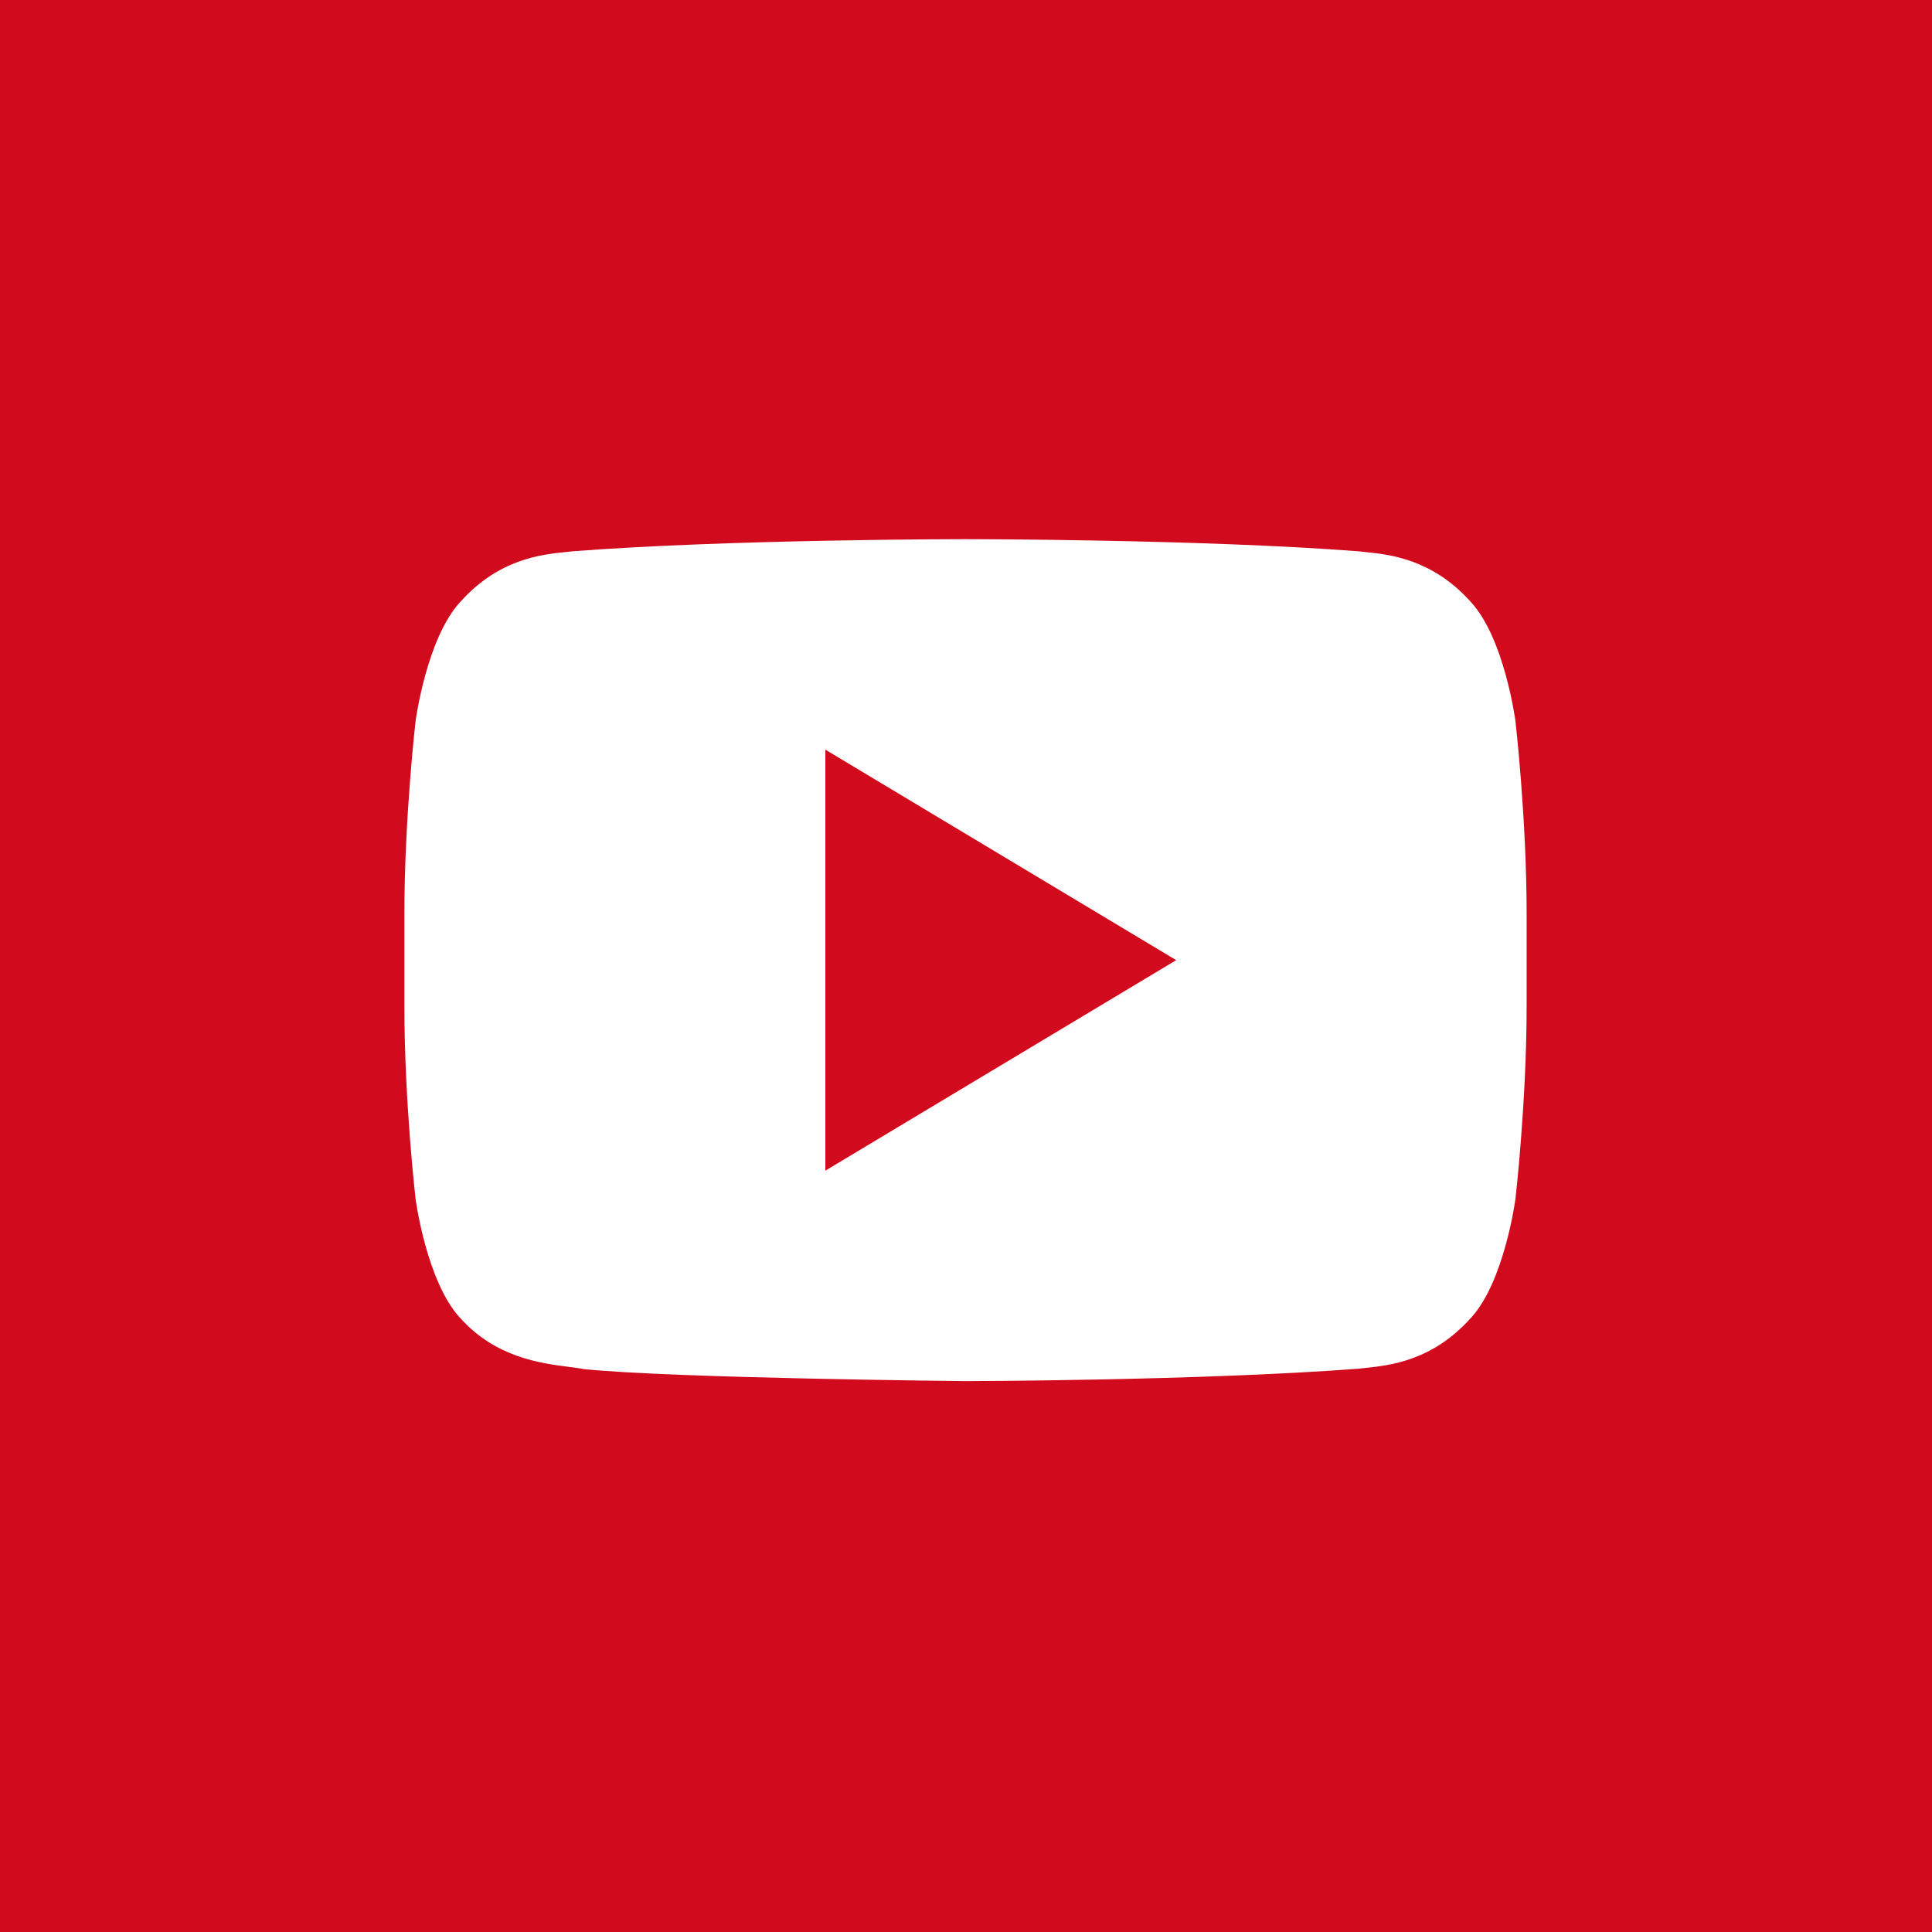
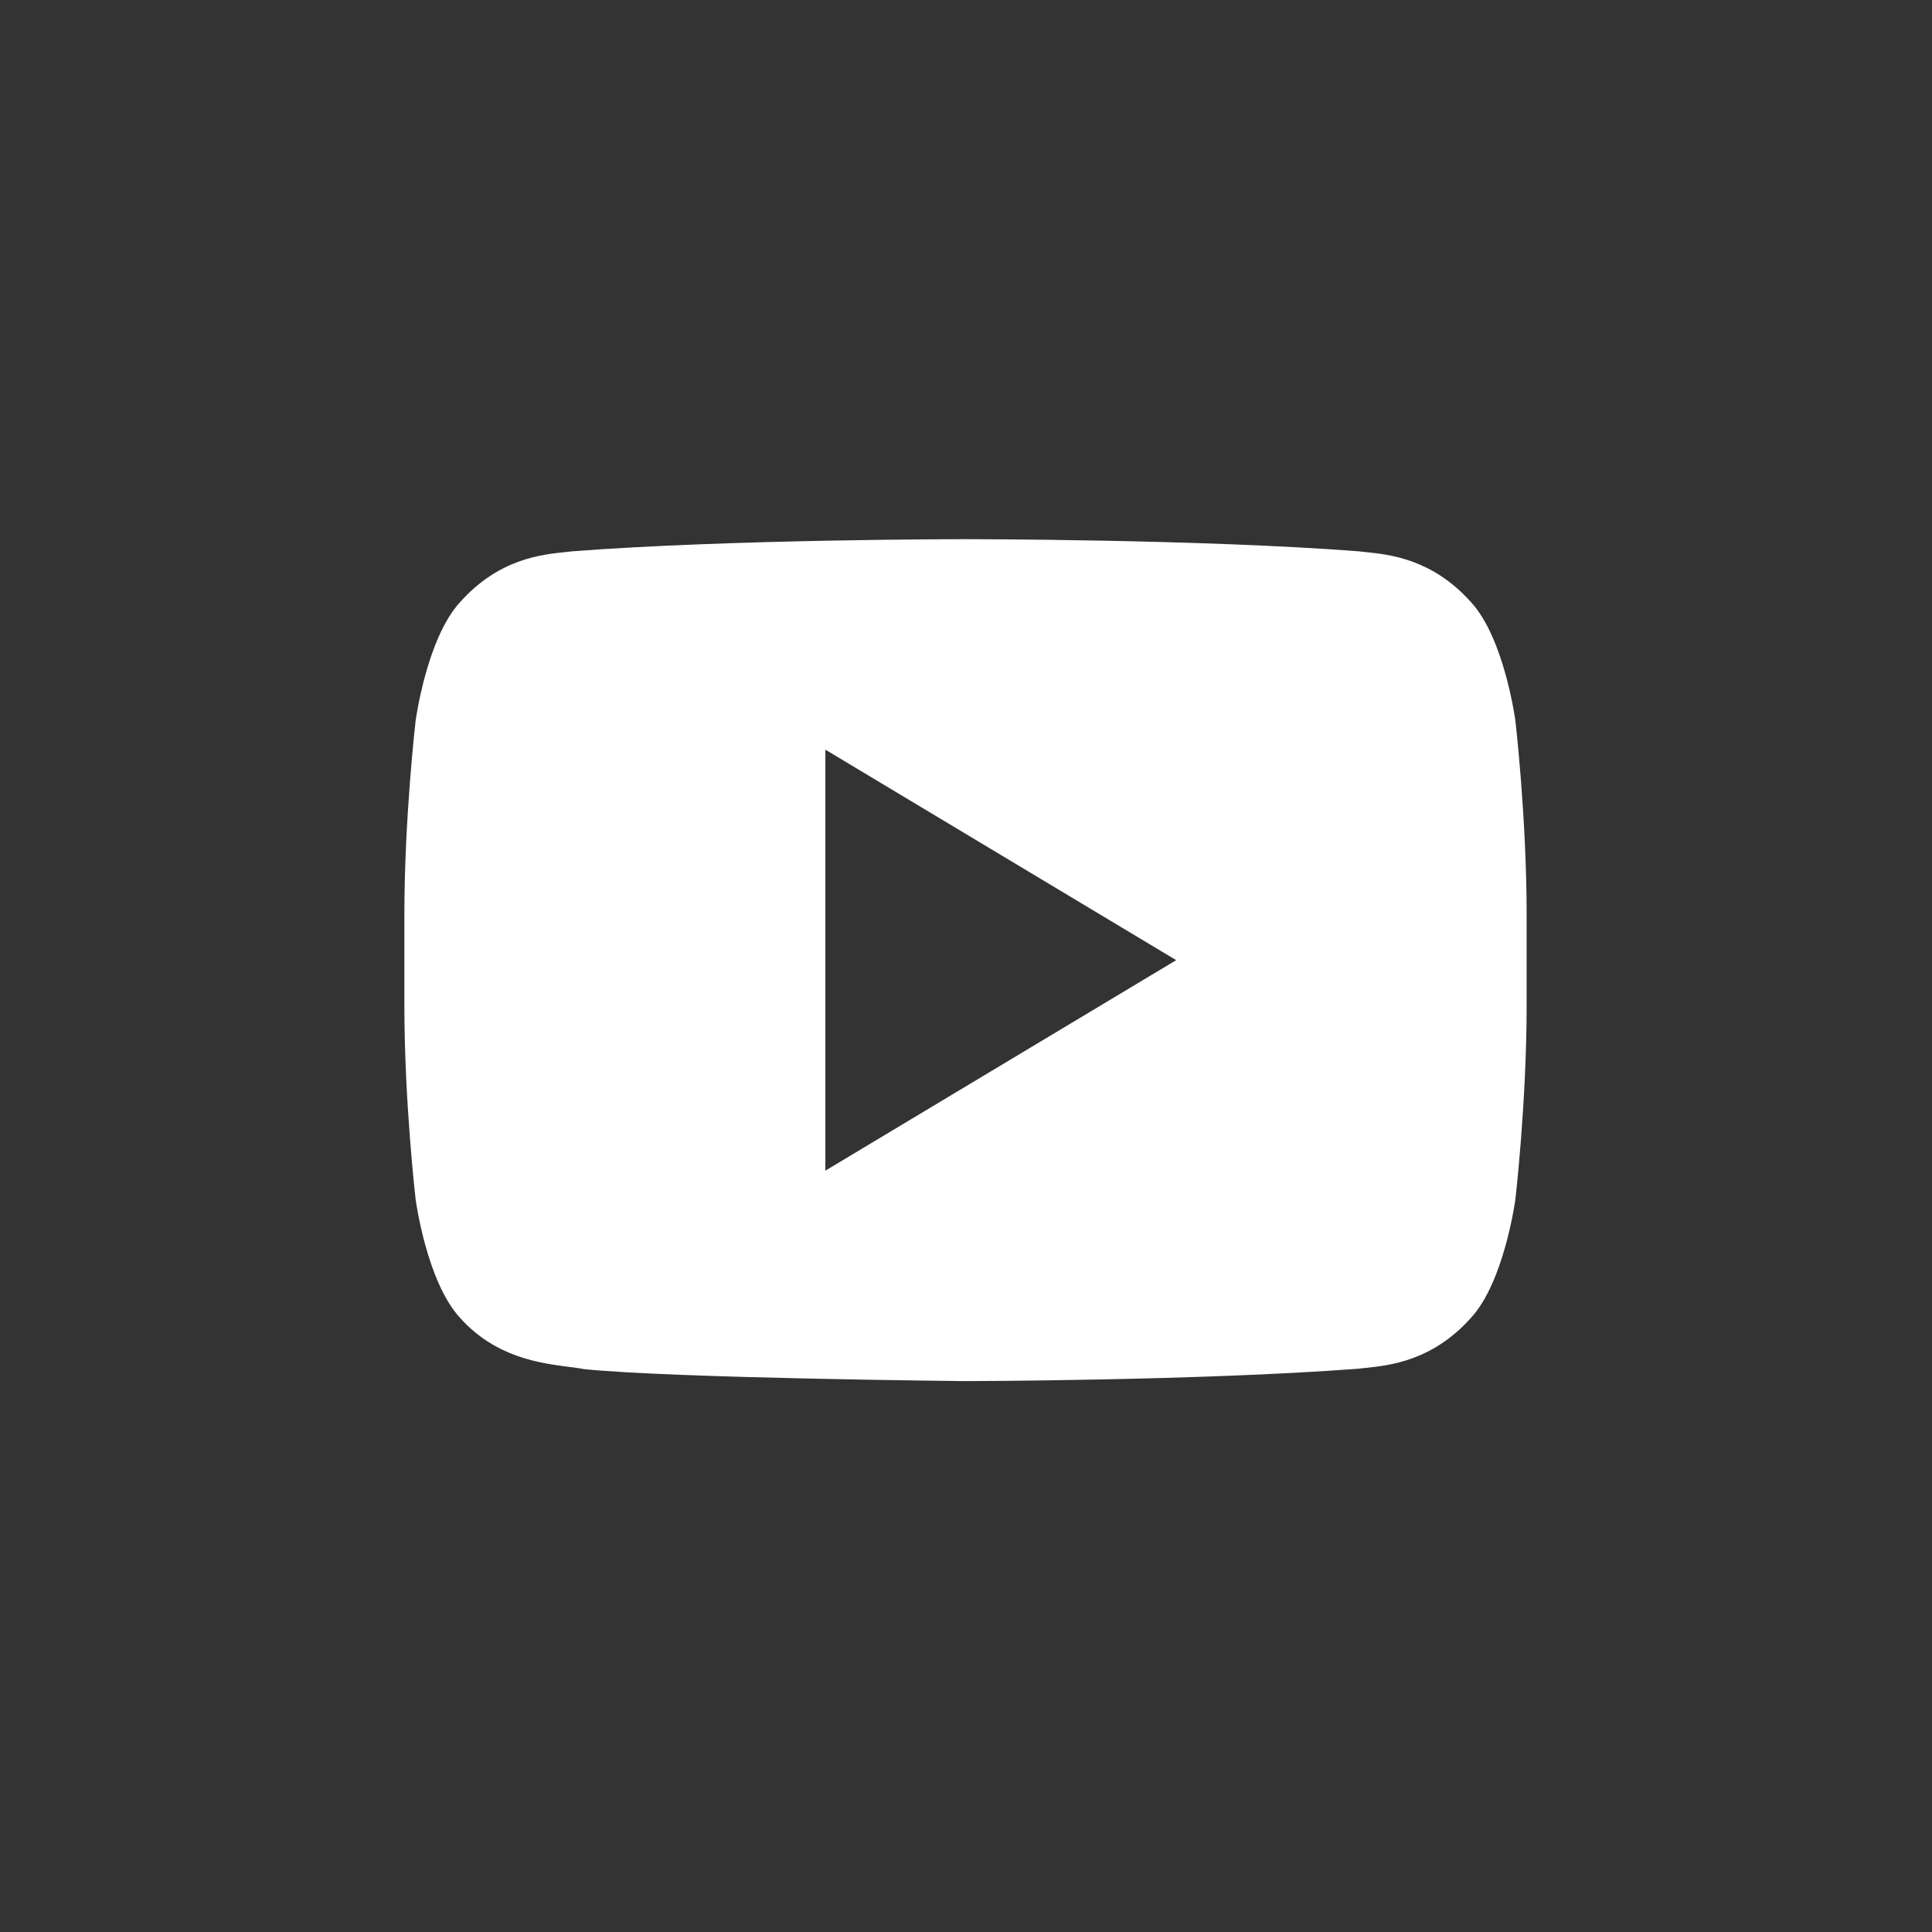
<svg xmlns="http://www.w3.org/2000/svg" width="43" height="43" viewBox="0 0 43 43" fill="none">
  <rect x="0" y="0" width="43" height="43" fill="#333333" stroke="none" />
-   <rect x="1" y="1" width="41" height="41" fill="#D20A1E" stroke="#D20A1E" stroke-width="2" />
  <path fill-rule="evenodd" clip-rule="evenodd" d="M33.978 22.377C33.978 24.534 33.728 26.69 33.728 26.69C33.728 26.69 33.483 28.527 32.736 29.334C31.881 30.289 30.933 30.388 30.396 30.445C30.336 30.451 30.282 30.457 30.233 30.463C26.737 30.73 21.489 30.739 21.489 30.739C21.489 30.739 14.994 30.676 12.996 30.472C12.902 30.453 12.787 30.439 12.658 30.422C12.025 30.34 11.032 30.213 10.242 29.334C9.493 28.525 9.25 26.69 9.25 26.69C9.25 26.69 9 24.535 9 22.377V20.356C9 18.2 9.25 16.045 9.25 16.045C9.25 16.045 9.495 14.208 10.242 13.399C11.101 12.438 12.053 12.341 12.589 12.287C12.646 12.281 12.698 12.276 12.745 12.27C16.239 12 21.483 12 21.483 12H21.495C21.495 12 26.739 12 30.233 12.27C30.28 12.276 30.332 12.281 30.389 12.287C30.924 12.341 31.877 12.438 32.736 13.398C33.485 14.207 33.728 16.044 33.728 16.044C33.728 16.044 33.978 18.2 33.978 20.356V22.377ZM18.37 26.055L26.178 21.37L18.37 16.685V26.055Z" fill="white" />
</svg>